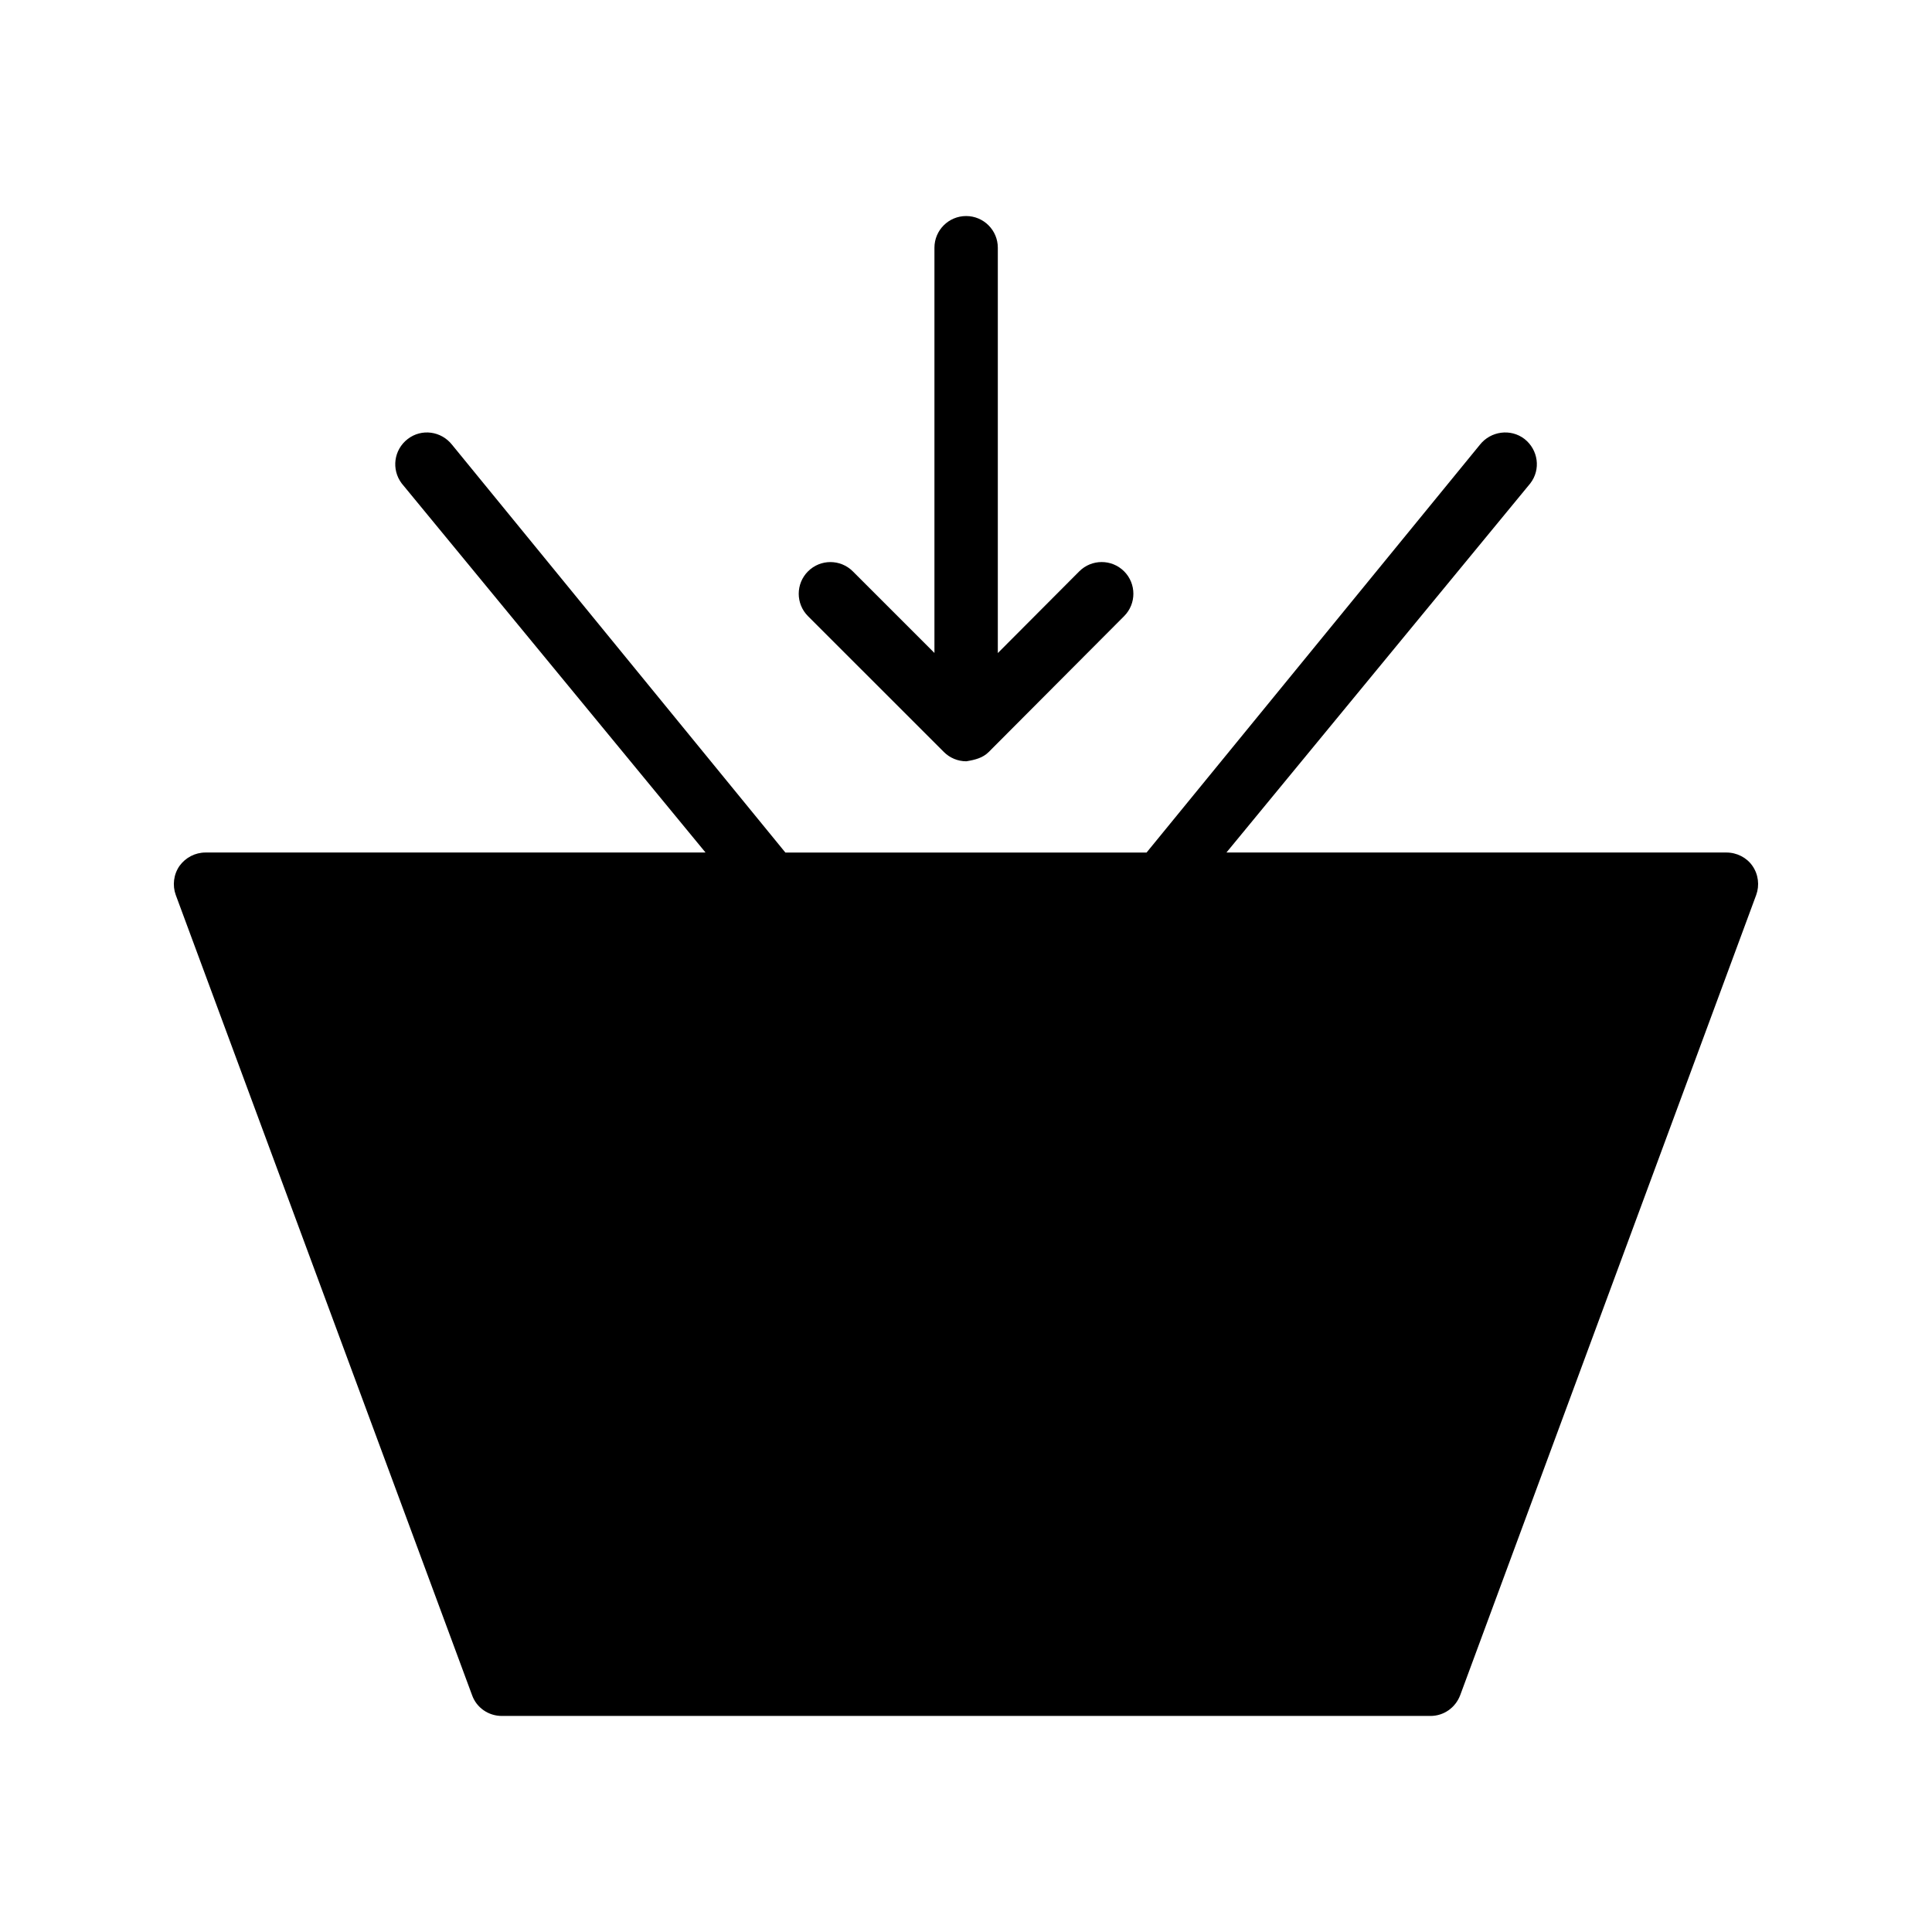
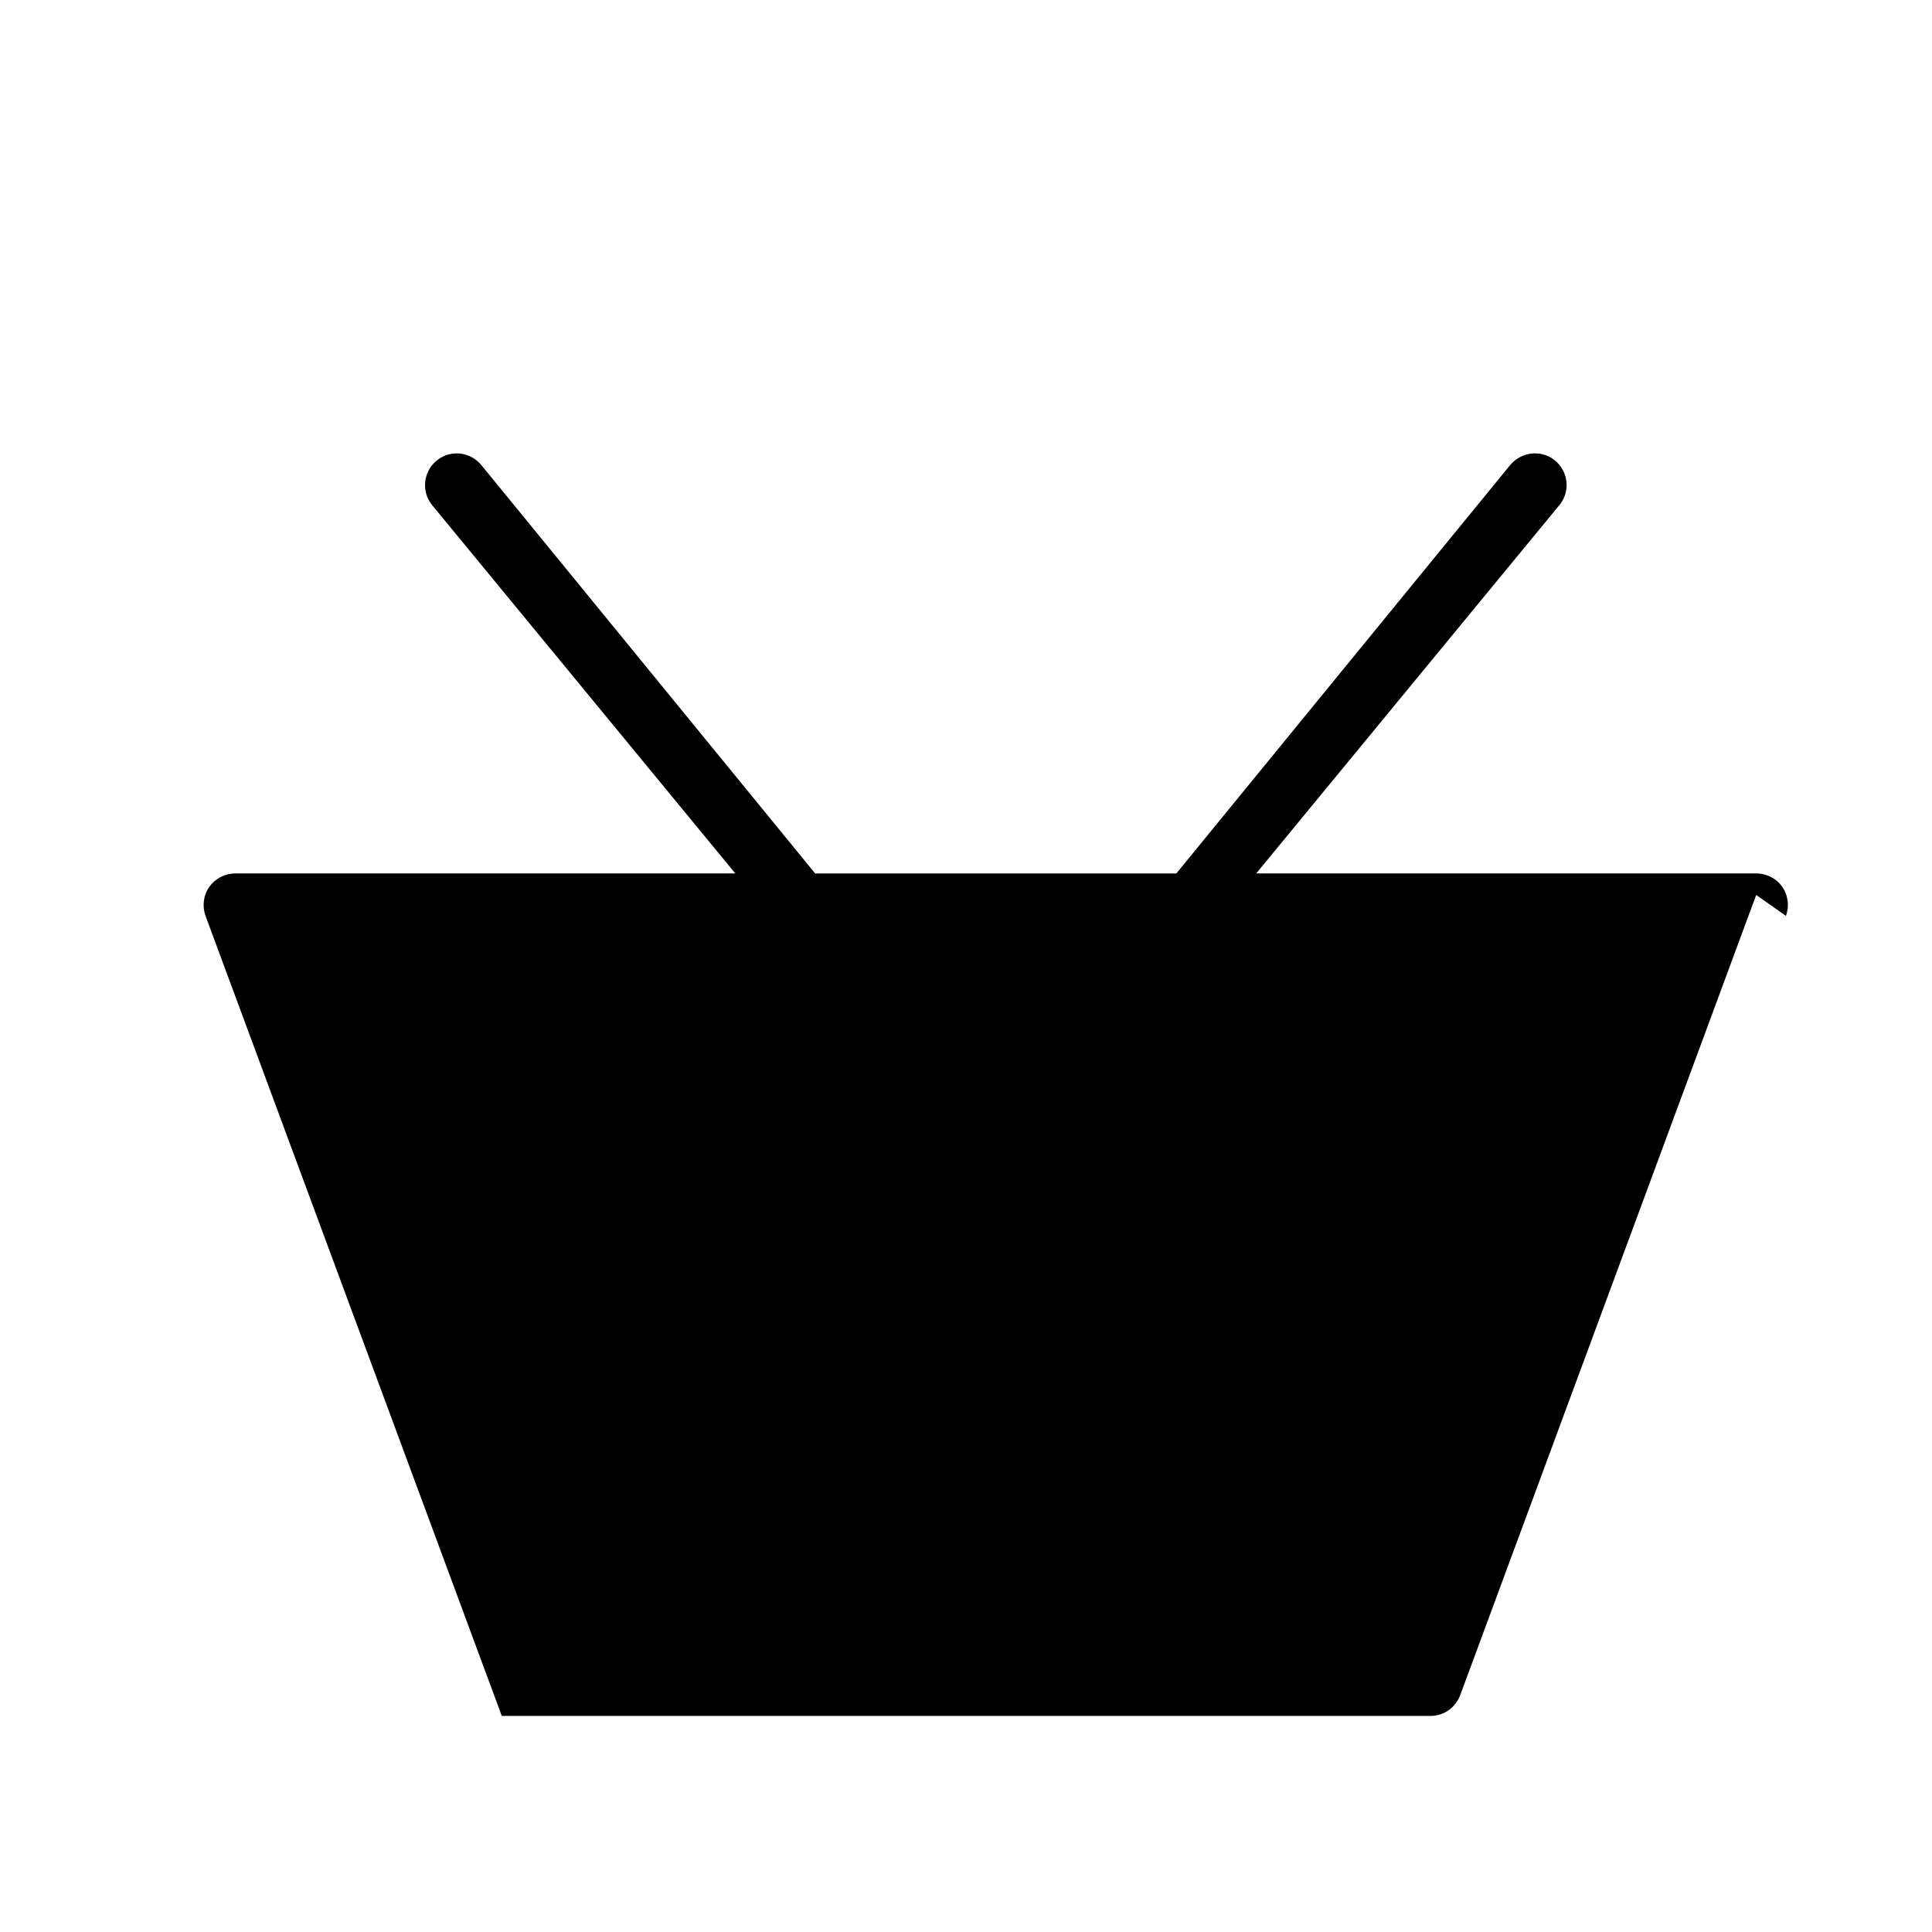
<svg xmlns="http://www.w3.org/2000/svg" fill="#000000" width="800px" height="800px" version="1.1" viewBox="144 144 512 512">
  <g>
-     <path d="m609.41 381.18-78.426 212.02c-1.258 3.359-4.367 5.543-7.891 5.543h-246.11c-3.527 0-6.719-2.184-7.891-5.543l-78.512-212.02c-0.922-2.519-0.586-5.457 1.008-7.727 1.594-2.184 4.113-3.527 6.887-3.527h132.5l-80.527-97.824c-2.769-3.695-2.098-8.902 1.594-11.754 3.695-2.856 8.902-2.098 11.754 1.512l88.336 108.07h95.723l88.336-108.07c2.856-3.609 8.145-4.367 11.84-1.512 3.609 2.856 4.367 8.062 1.512 11.754l-80.523 97.824h132.5c2.769 0 5.375 1.344 6.887 3.527 1.594 2.269 1.93 5.207 1.004 7.727z" />
-     <path d="m394.14 343.29c1.574 1.574 3.711 2.461 5.938 2.461 2.344-0.383 4.371-0.891 5.949-2.469l35.883-36.004c3.273-3.285 3.262-8.602-0.02-11.879-3.293-3.277-8.602-3.262-11.879 0.02l-21.578 21.652v-107.42c0-4.637-3.758-8.398-8.398-8.398-4.637 0-8.398 3.758-8.398 8.398v107.39l-21.629-21.625c-3.281-3.281-8.594-3.281-11.875 0s-3.281 8.594 0 11.875z" />
+     <path d="m609.41 381.18-78.426 212.02c-1.258 3.359-4.367 5.543-7.891 5.543h-246.11l-78.512-212.02c-0.922-2.519-0.586-5.457 1.008-7.727 1.594-2.184 4.113-3.527 6.887-3.527h132.5l-80.527-97.824c-2.769-3.695-2.098-8.902 1.594-11.754 3.695-2.856 8.902-2.098 11.754 1.512l88.336 108.07h95.723l88.336-108.07c2.856-3.609 8.145-4.367 11.84-1.512 3.609 2.856 4.367 8.062 1.512 11.754l-80.523 97.824h132.5c2.769 0 5.375 1.344 6.887 3.527 1.594 2.269 1.93 5.207 1.004 7.727z" />
  </g>
</svg>